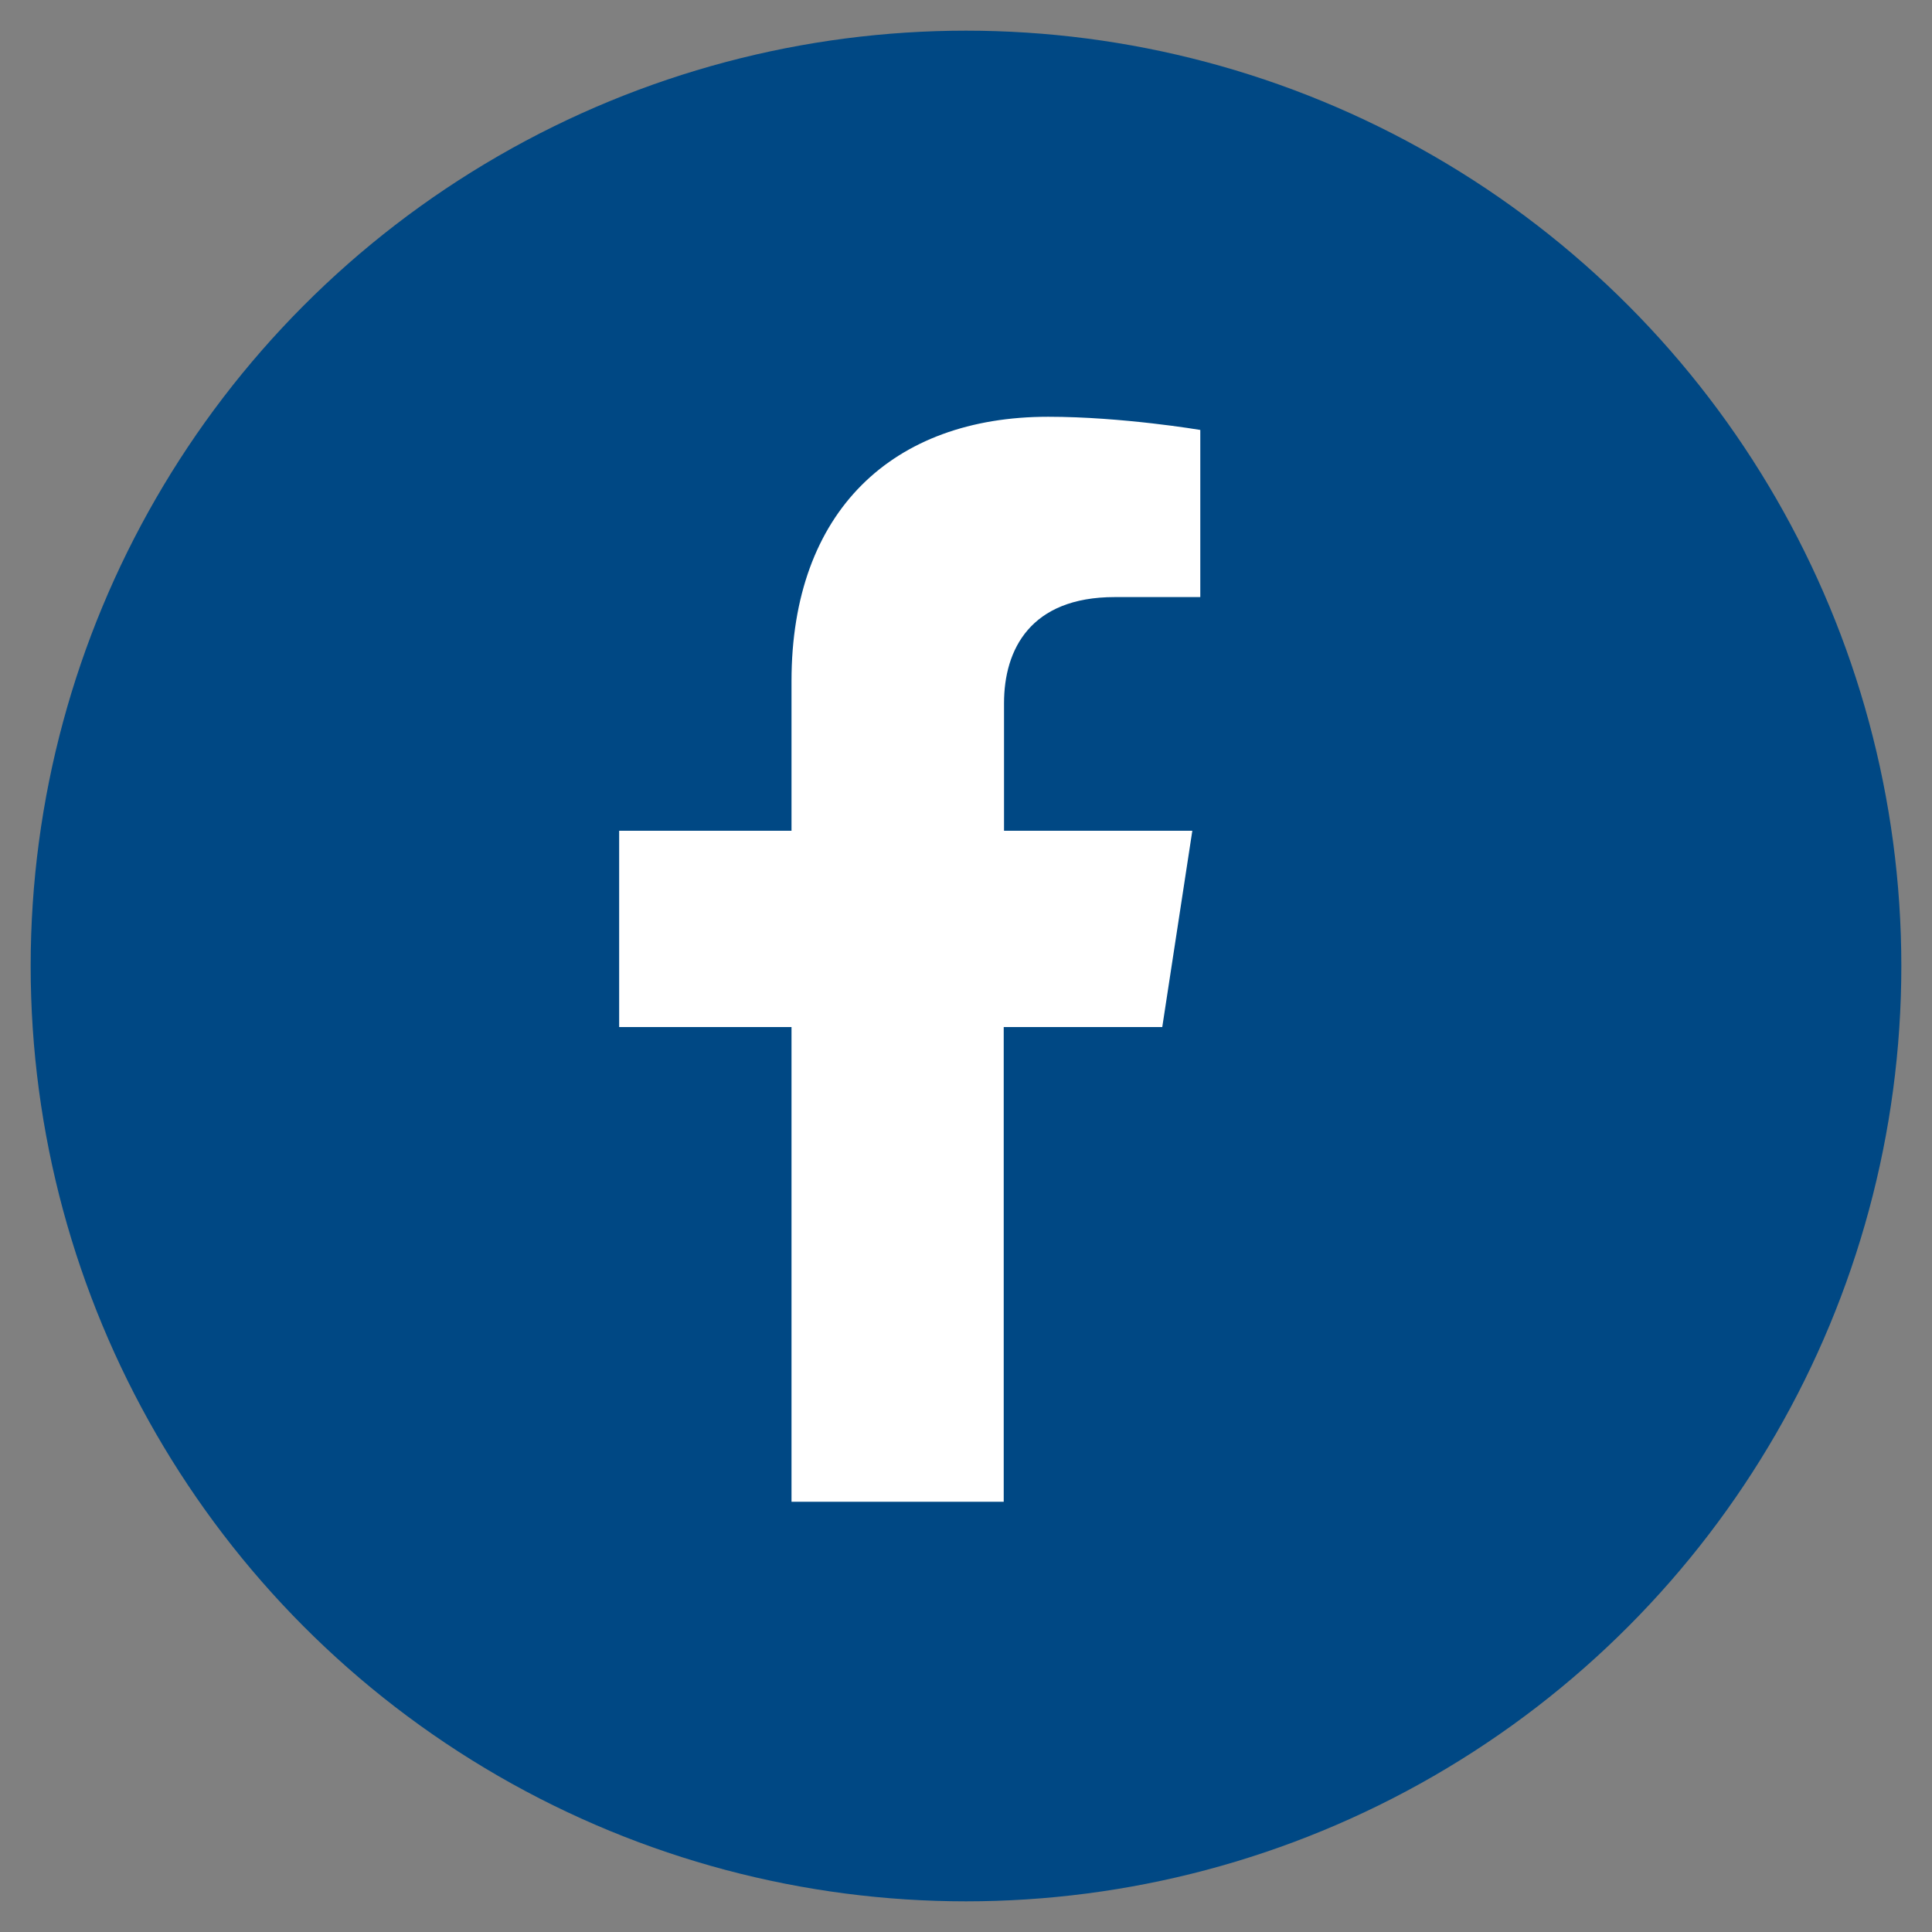
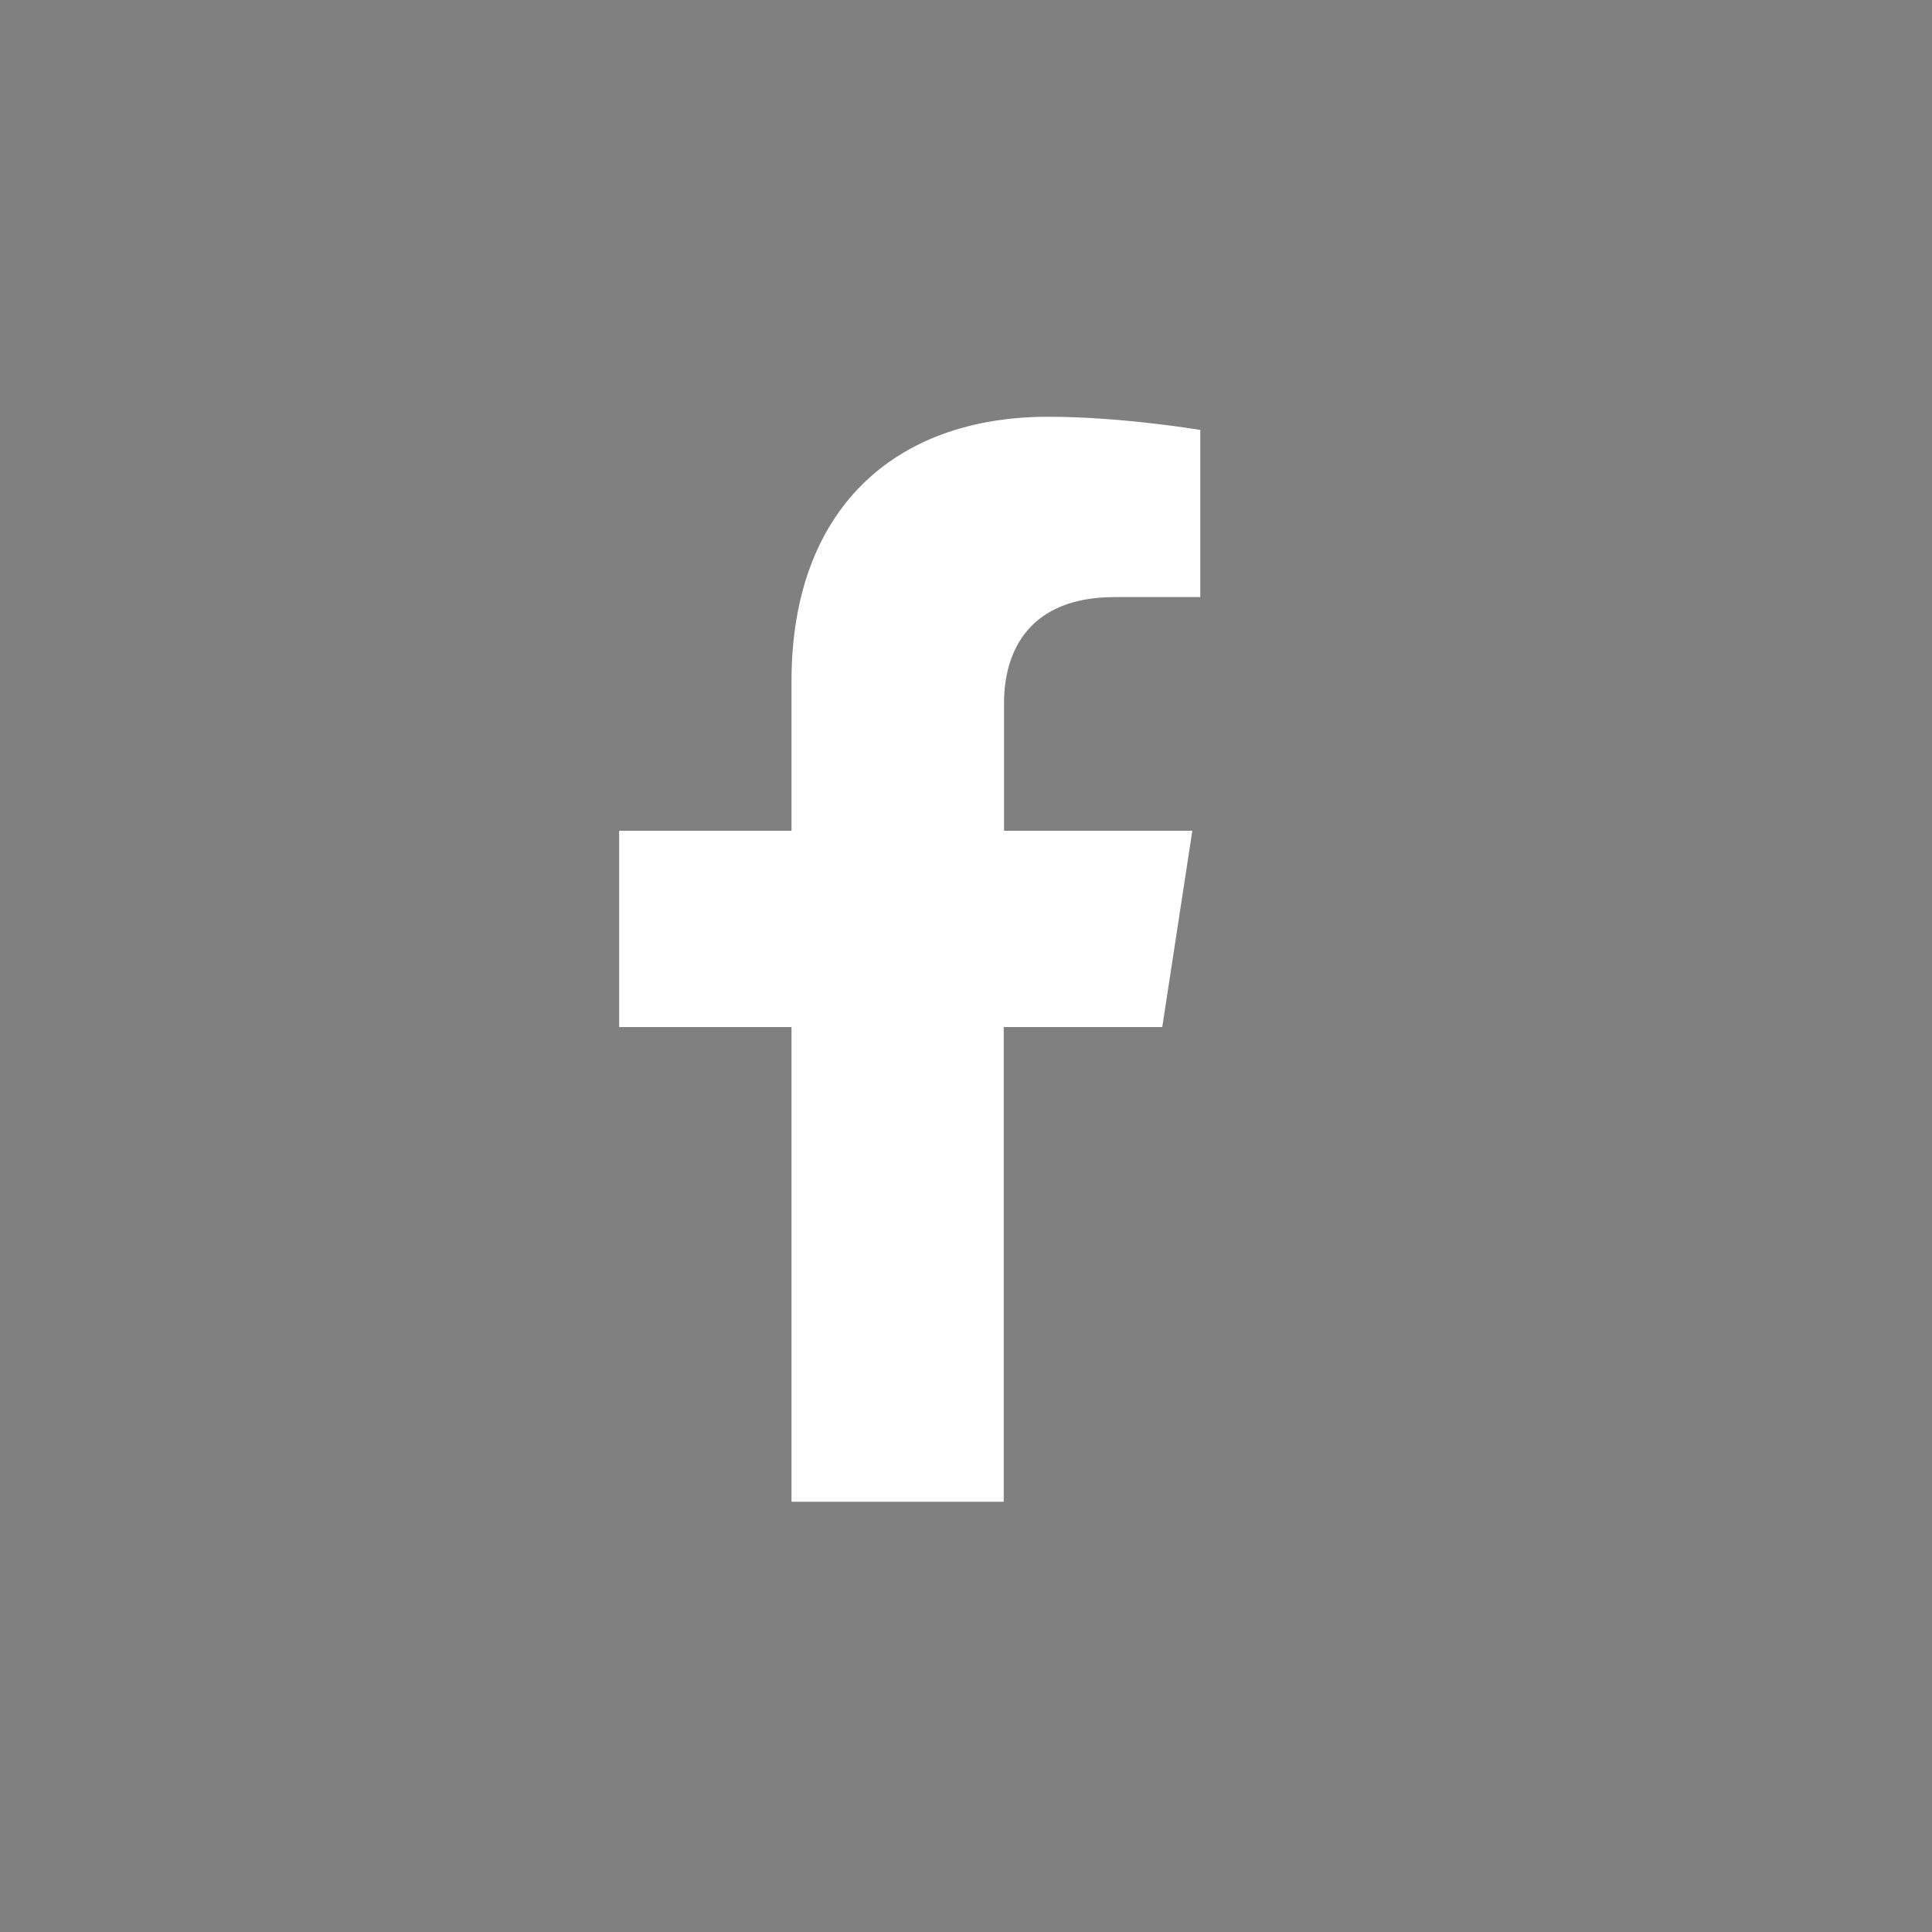
<svg xmlns="http://www.w3.org/2000/svg" version="1.1" id="Capa_1" x="0px" y="0px" viewBox="0 0 63 63" style="enable-background:new 0 0 63 63;" xml:space="preserve">
  <rect x="0" y="0" width="63" height="63" fill="#808080" stroke="none" />
  <style type="text/css">
	.st0{fill:#004884;}
	.st1{fill:#FFFFFF;}
</style>
  <g>
-     <circle class="st0" cx="31.5" cy="31.5" r="30.5" />
-   </g>
+     </g>
  <path class="st1" d="M37.9,33.49l0.98-6.4h-6.14v-4.16c0-1.75,0.86-3.46,3.61-3.46h2.79v-5.45c0,0-2.54-0.43-4.96-0.43  c-5.06,0-8.37,3.07-8.37,8.62v4.88h-5.62v6.4h5.62v15.48h6.92V33.49H37.9z" />
</svg>